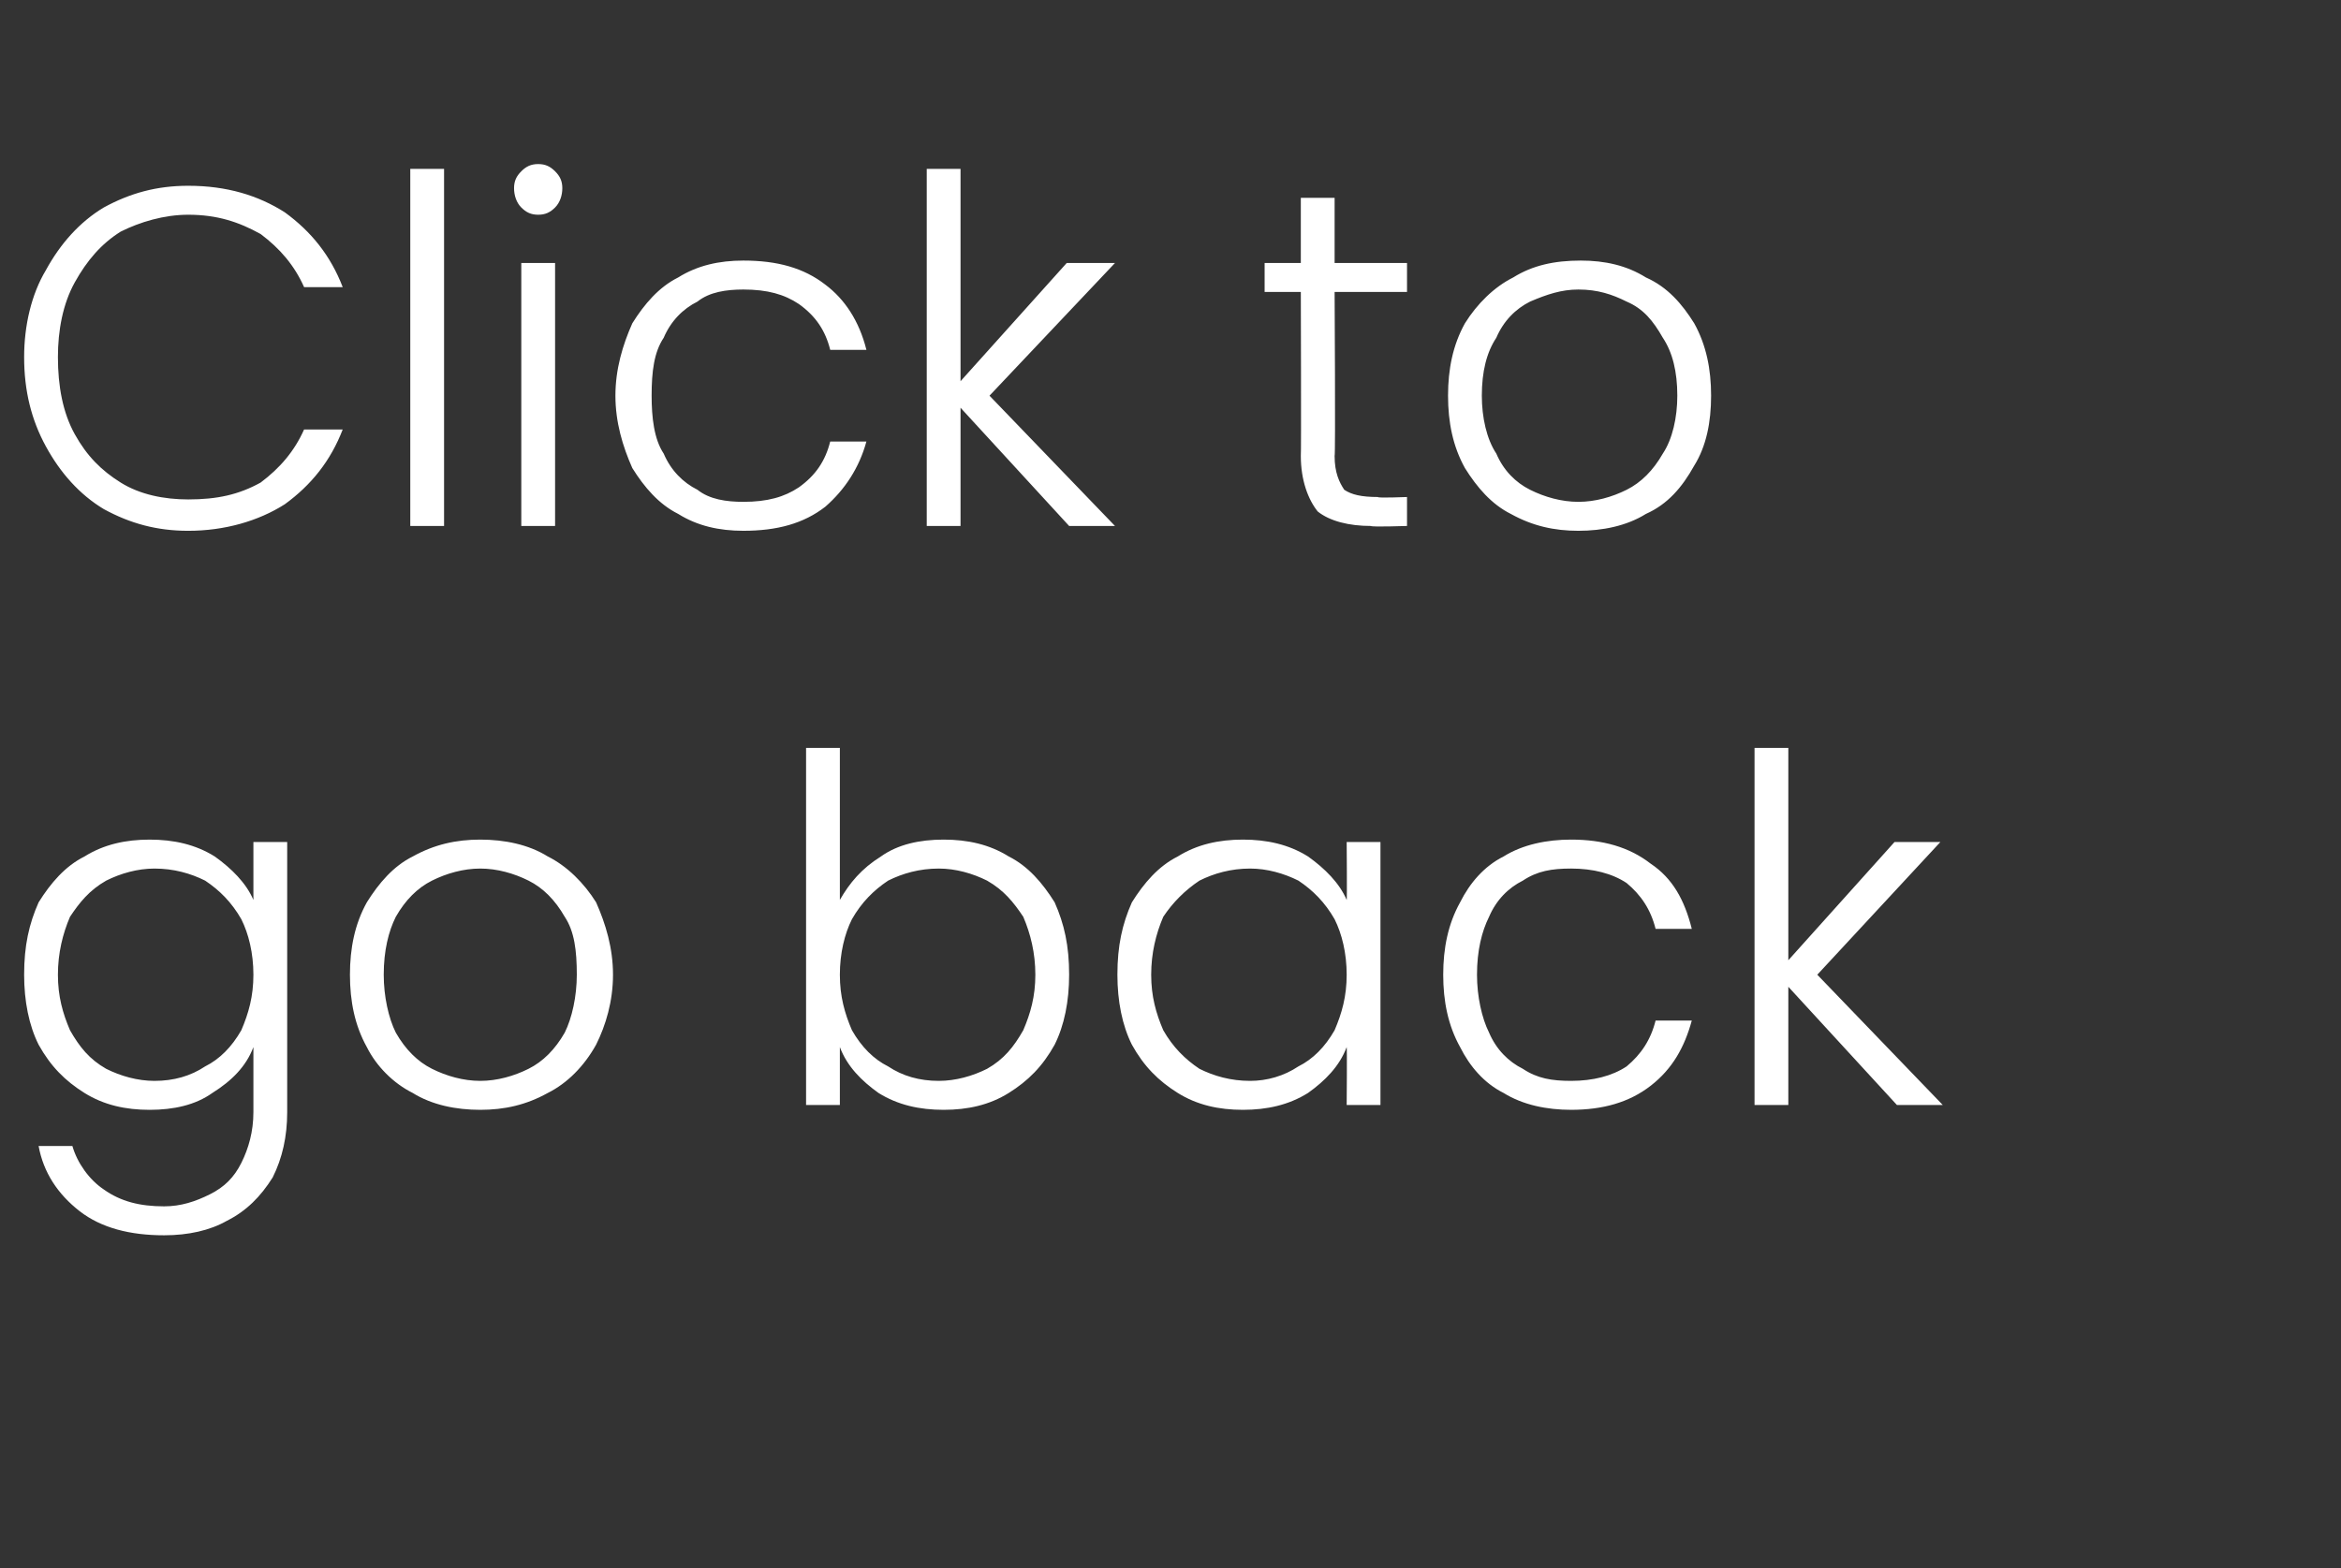
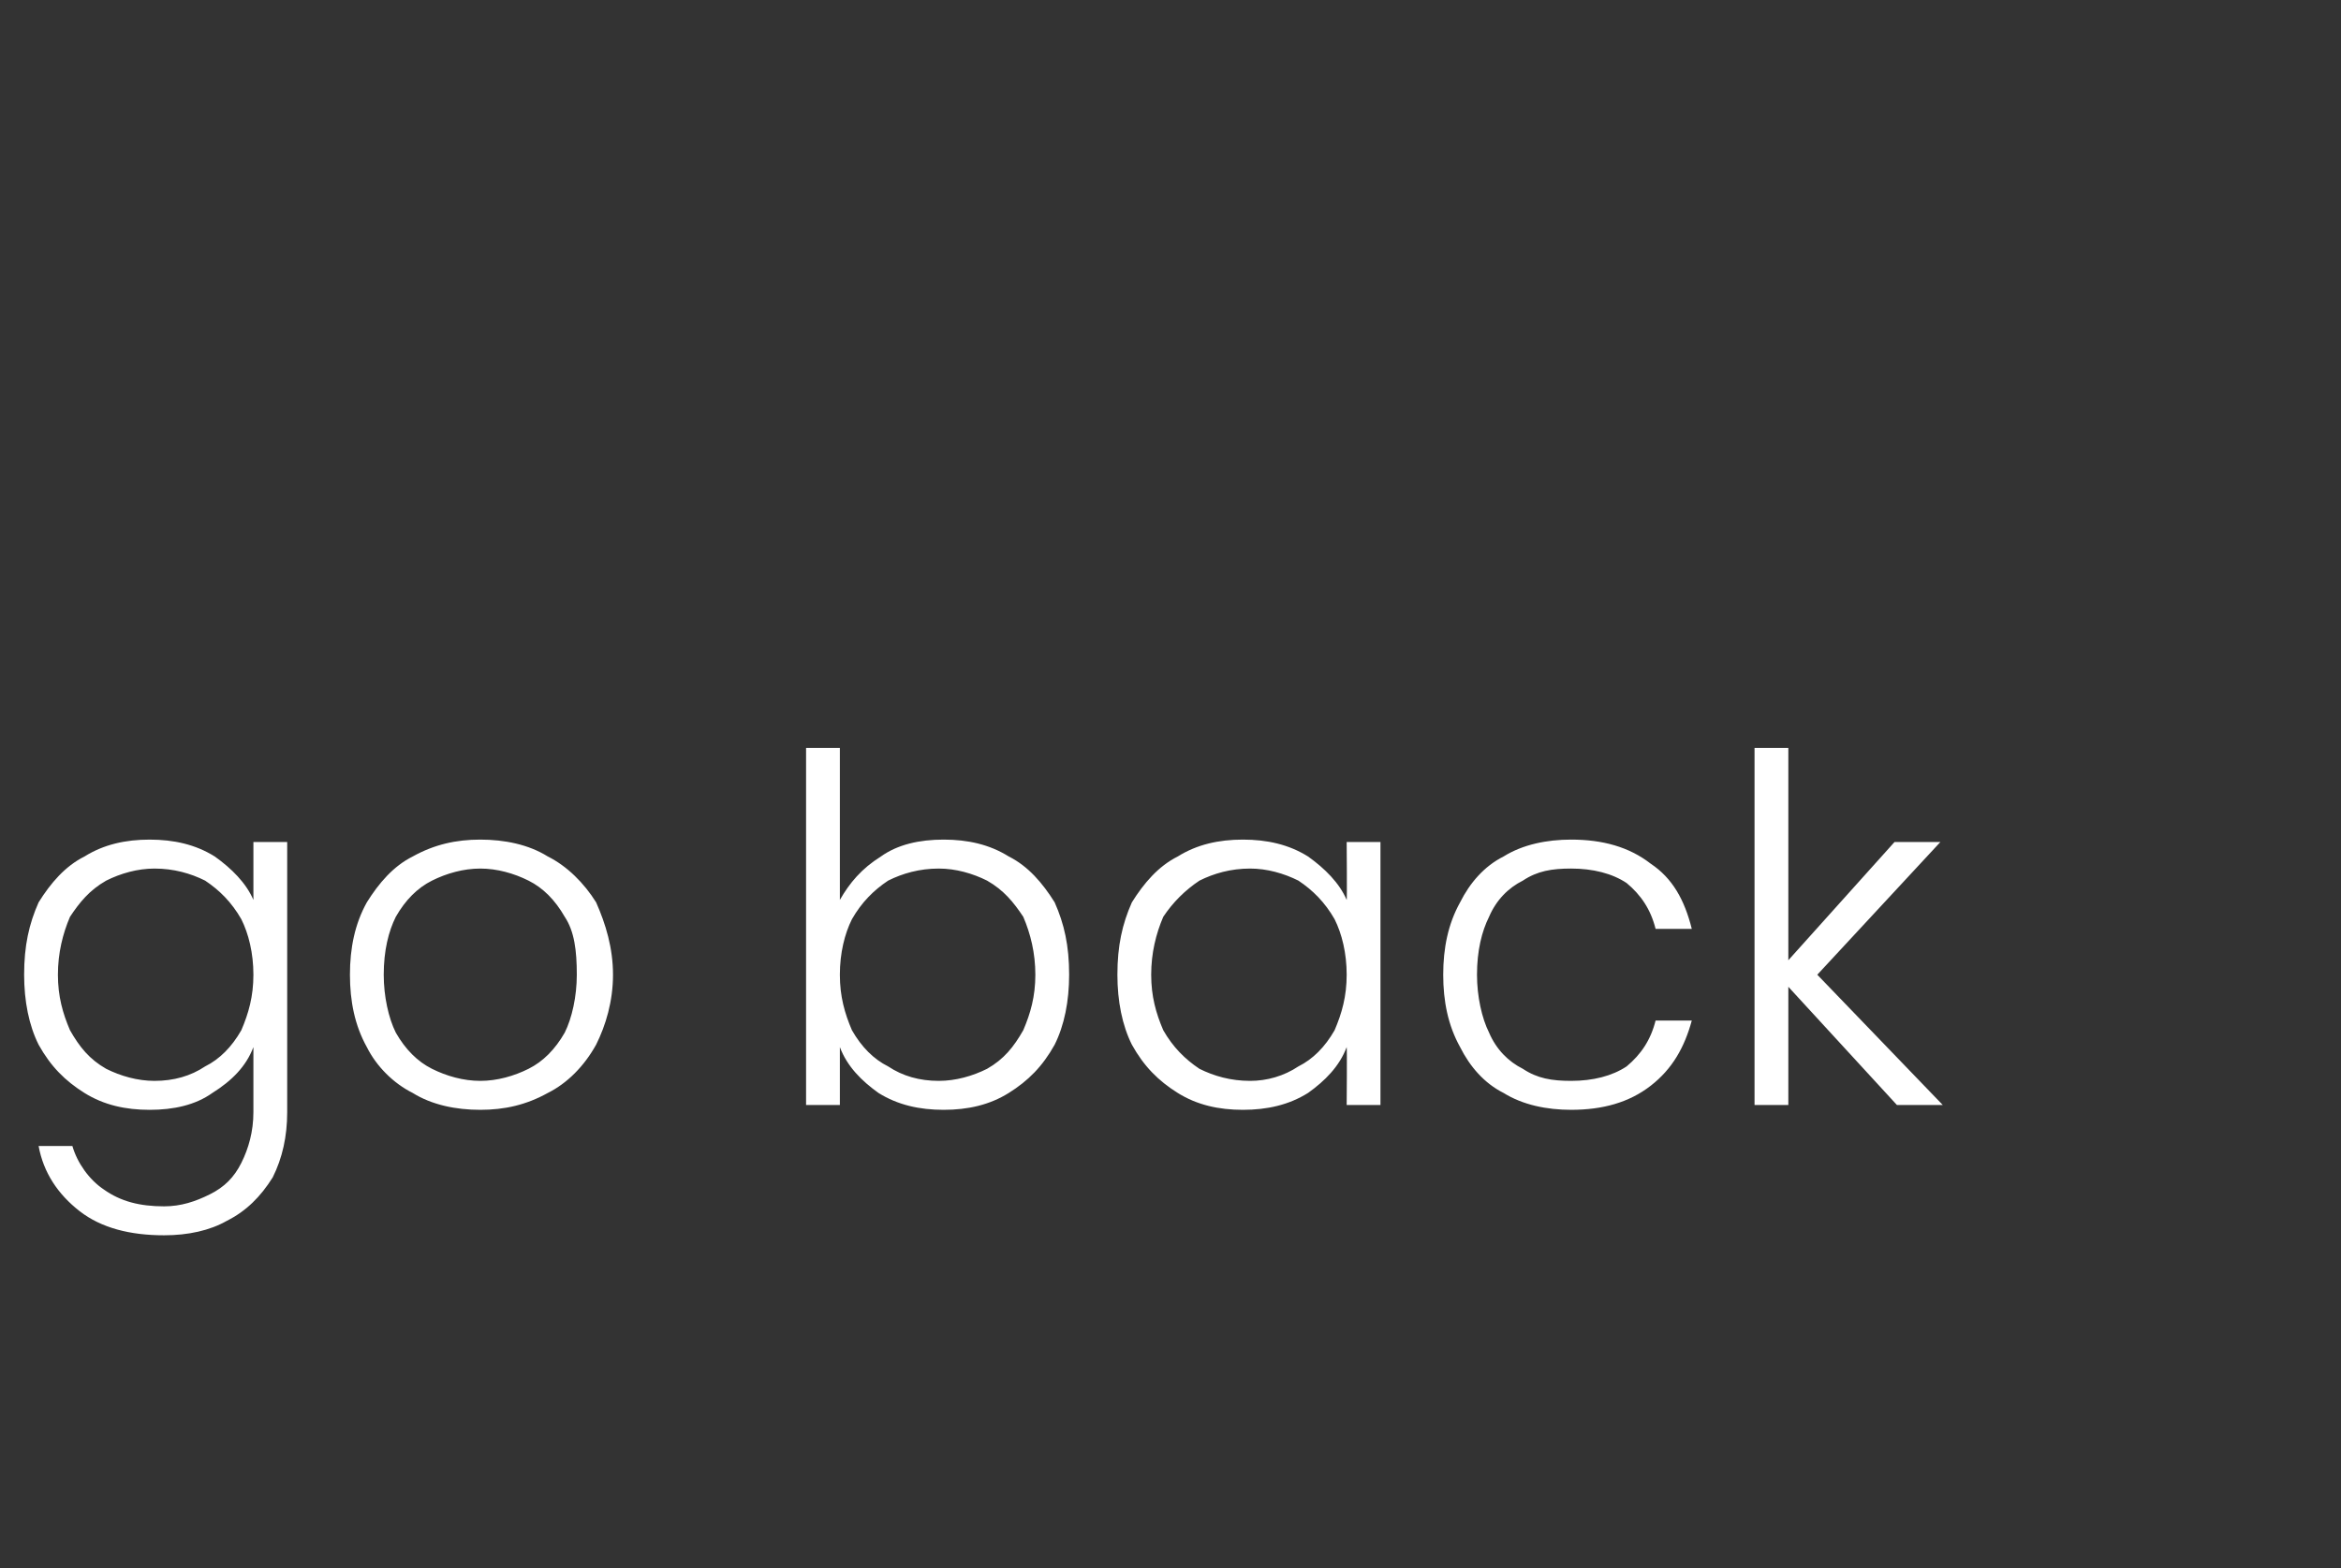
<svg xmlns="http://www.w3.org/2000/svg" version="1.1" width="97px" height="65px" viewBox="0 -1 97 65" style="top:-1px">
  <rect x="0" y="-1" width="97" height="65" fill="#333333" stroke="none" />
  <desc>Click to go back</desc>
  <defs />
  <g id="Polygon46811">
-     <path d="m6.2 33.8c1 0 1.9.2 2.7.7c.7.5 1.3 1.1 1.6 1.8c0 .01 0-2.4 0-2.4l1.4 0c0 0 0 11.23 0 11.2c0 1-.2 1.9-.6 2.7c-.5.8-1.1 1.4-1.9 1.8c-.7.4-1.6.6-2.6.6c-1.4 0-2.6-.3-3.5-1c-.9-.7-1.5-1.6-1.7-2.7c0 0 1.4 0 1.4 0c.2.7.7 1.4 1.3 1.8c.7.5 1.5.7 2.5.7c.7 0 1.3-.2 1.9-.5c.6-.3 1-.7 1.3-1.3c.3-.6.5-1.3.5-2.1c0 0 0-2.7 0-2.7c-.3.8-.9 1.4-1.7 1.9c-.7.5-1.6.7-2.6.7c-1 0-1.9-.2-2.7-.7c-.8-.5-1.4-1.1-1.9-2c-.4-.8-.6-1.8-.6-2.9c0-1.2.2-2.1.6-3c.5-.8 1.1-1.5 1.9-1.9c.8-.5 1.7-.7 2.7-.7c0 0 0 0 0 0zm4.3 5.6c0-.9-.2-1.7-.5-2.3c-.4-.7-.9-1.2-1.5-1.6c-.6-.3-1.3-.5-2.1-.5c-.7 0-1.4.2-2 .5c-.7.4-1.1.9-1.5 1.5c-.3.7-.5 1.5-.5 2.4c0 .9.2 1.6.5 2.3c.4.7.8 1.2 1.5 1.6c.6.3 1.3.5 2 .5c.8 0 1.5-.2 2.1-.6c.6-.3 1.1-.8 1.5-1.5c.3-.7.5-1.4.5-2.3c0 0 0 0 0 0zm9.4 5.6c-1 0-2-.2-2.8-.7c-.8-.4-1.5-1.1-1.9-1.9c-.5-.9-.7-1.9-.7-3c0-1.1.2-2.1.7-3c.5-.8 1.1-1.5 1.9-1.9c.9-.5 1.8-.7 2.8-.7c1 0 2 .2 2.8.7c.8.4 1.5 1.1 2 1.9c.4.9.7 1.9.7 3c0 1.1-.3 2.1-.7 2.9c-.5.9-1.2 1.6-2 2c-.9.5-1.8.7-2.8.7c0 0 0 0 0 0zm0-1.2c.7 0 1.4-.2 2-.5c.6-.3 1.1-.8 1.5-1.5c.3-.6.5-1.5.5-2.4c0-1-.1-1.8-.5-2.4c-.4-.7-.9-1.2-1.5-1.5c-.6-.3-1.3-.5-2-.5c-.7 0-1.4.2-2 .5c-.6.3-1.1.8-1.5 1.5c-.3.6-.5 1.4-.5 2.4c0 .9.2 1.8.5 2.4c.4.7.9 1.2 1.5 1.5c.6.3 1.3.5 2 .5c0 0 0 0 0 0zm14.9-7.5c.4-.7.9-1.3 1.7-1.8c.7-.5 1.6-.7 2.6-.7c1 0 1.9.2 2.7.7c.8.4 1.4 1.1 1.9 1.9c.4.9.6 1.8.6 3c0 1.1-.2 2.1-.6 2.9c-.5.9-1.1 1.5-1.9 2c-.8.5-1.7.7-2.7.7c-1 0-1.9-.2-2.7-.7c-.7-.5-1.3-1.1-1.6-1.9c0 .05 0 2.4 0 2.4l-1.4 0l0-14.8l1.4 0l0 6.3c0 0 0 .05 0 0zm8.1 3.1c0-.9-.2-1.7-.5-2.4c-.4-.6-.8-1.1-1.5-1.5c-.6-.3-1.3-.5-2-.5c-.8 0-1.5.2-2.1.5c-.6.4-1.1.9-1.5 1.6c-.3.6-.5 1.4-.5 2.3c0 .9.2 1.6.5 2.3c.4.7.9 1.2 1.5 1.5c.6.4 1.3.6 2.1.6c.7 0 1.4-.2 2-.5c.7-.4 1.1-.9 1.5-1.6c.3-.7.5-1.4.5-2.3c0 0 0 0 0 0zm3.4 0c0-1.2.2-2.1.6-3c.5-.8 1.1-1.5 1.9-1.9c.8-.5 1.7-.7 2.7-.7c1 0 1.9.2 2.7.7c.7.5 1.3 1.1 1.6 1.8c.02.03 0-2.4 0-2.4l1.4 0l0 10.9l-1.4 0c0 0 .02-2.37 0-2.4c-.3.8-.9 1.4-1.6 1.9c-.8.5-1.7.7-2.7.7c-1 0-1.9-.2-2.7-.7c-.8-.5-1.4-1.1-1.9-2c-.4-.8-.6-1.8-.6-2.9c0 0 0 0 0 0zm9.5 0c0-.9-.2-1.7-.5-2.3c-.4-.7-.9-1.2-1.5-1.6c-.6-.3-1.3-.5-2-.5c-.8 0-1.5.2-2.1.5c-.6.4-1.1.9-1.5 1.5c-.3.7-.5 1.5-.5 2.4c0 .9.2 1.6.5 2.3c.4.7.9 1.2 1.5 1.6c.6.3 1.3.5 2.1.5c.7 0 1.4-.2 2-.6c.6-.3 1.1-.8 1.5-1.5c.3-.7.5-1.4.5-2.3c0 0 0 0 0 0zm4 0c0-1.1.2-2.1.7-3c.4-.8 1-1.5 1.8-1.9c.8-.5 1.8-.7 2.8-.7c1.3 0 2.4.3 3.3 1c.9.6 1.4 1.5 1.7 2.7c0 0-1.5 0-1.5 0c-.2-.8-.6-1.4-1.2-1.9c-.6-.4-1.4-.6-2.3-.6c-.8 0-1.4.1-2 .5c-.6.3-1.1.8-1.4 1.5c-.3.6-.5 1.4-.5 2.4c0 .9.2 1.8.5 2.4c.3.7.8 1.2 1.4 1.5c.6.4 1.2.5 2 .5c.9 0 1.7-.2 2.3-.6c.6-.5 1-1.1 1.2-1.9c0 0 1.5 0 1.5 0c-.3 1.1-.8 2-1.7 2.7c-.9.7-2 1-3.3 1c-1 0-2-.2-2.8-.7c-.8-.4-1.4-1.1-1.8-1.9c-.5-.9-.7-1.9-.7-3c0 0 0 0 0 0zm18.8 5.4l-4.5-4.9l0 4.9l-1.4 0l0-14.8l1.4 0l0 8.8l4.4-4.9l1.9 0l-5.1 5.5l5.2 5.4l-1.9 0z" stroke="none" fill="#fff" />
+     <path d="m6.2 33.8c1 0 1.9.2 2.7.7c.7.5 1.3 1.1 1.6 1.8c0 .01 0-2.4 0-2.4l1.4 0c0 0 0 11.23 0 11.2c0 1-.2 1.9-.6 2.7c-.5.8-1.1 1.4-1.9 1.8c-.7.4-1.6.6-2.6.6c-1.4 0-2.6-.3-3.5-1c-.9-.7-1.5-1.6-1.7-2.7c0 0 1.4 0 1.4 0c.2.7.7 1.4 1.3 1.8c.7.5 1.5.7 2.5.7c.7 0 1.3-.2 1.9-.5c.6-.3 1-.7 1.3-1.3c.3-.6.5-1.3.5-2.1c0 0 0-2.7 0-2.7c-.3.8-.9 1.4-1.7 1.9c-.7.5-1.6.7-2.6.7c-1 0-1.9-.2-2.7-.7c-.8-.5-1.4-1.1-1.9-2c-.4-.8-.6-1.8-.6-2.9c0-1.2.2-2.1.6-3c.5-.8 1.1-1.5 1.9-1.9c.8-.5 1.7-.7 2.7-.7c0 0 0 0 0 0zm4.3 5.6c0-.9-.2-1.7-.5-2.3c-.4-.7-.9-1.2-1.5-1.6c-.6-.3-1.3-.5-2.1-.5c-.7 0-1.4.2-2 .5c-.7.4-1.1.9-1.5 1.5c-.3.7-.5 1.5-.5 2.4c0 .9.2 1.6.5 2.3c.4.7.8 1.2 1.5 1.6c.6.3 1.3.5 2 .5c.8 0 1.5-.2 2.1-.6c.6-.3 1.1-.8 1.5-1.5c.3-.7.5-1.4.5-2.3c0 0 0 0 0 0zm9.4 5.6c-1 0-2-.2-2.8-.7c-.8-.4-1.5-1.1-1.9-1.9c-.5-.9-.7-1.9-.7-3c0-1.1.2-2.1.7-3c.5-.8 1.1-1.5 1.9-1.9c.9-.5 1.8-.7 2.8-.7c1 0 2 .2 2.8.7c.8.4 1.5 1.1 2 1.9c.4.9.7 1.9.7 3c0 1.1-.3 2.1-.7 2.9c-.5.9-1.2 1.6-2 2c-.9.5-1.8.7-2.8.7c0 0 0 0 0 0zm0-1.2c.7 0 1.4-.2 2-.5c.6-.3 1.1-.8 1.5-1.5c.3-.6.5-1.5.5-2.4c0-1-.1-1.8-.5-2.4c-.4-.7-.9-1.2-1.5-1.5c-.6-.3-1.3-.5-2-.5c-.7 0-1.4.2-2 .5c-.6.3-1.1.8-1.5 1.5c-.3.6-.5 1.4-.5 2.4c0 .9.2 1.8.5 2.4c.4.7.9 1.2 1.5 1.5c.6.3 1.3.5 2 .5c0 0 0 0 0 0zm14.9-7.5c.4-.7.9-1.3 1.7-1.8c.7-.5 1.6-.7 2.6-.7c1 0 1.9.2 2.7.7c.8.4 1.4 1.1 1.9 1.9c.4.9.6 1.8.6 3c0 1.1-.2 2.1-.6 2.9c-.5.9-1.1 1.5-1.9 2c-.8.5-1.7.7-2.7.7c-1 0-1.9-.2-2.7-.7c-.7-.5-1.3-1.1-1.6-1.9c0 .05 0 2.4 0 2.4l-1.4 0l0-14.8l1.4 0c0 0 0 .05 0 0zm8.1 3.1c0-.9-.2-1.7-.5-2.4c-.4-.6-.8-1.1-1.5-1.5c-.6-.3-1.3-.5-2-.5c-.8 0-1.5.2-2.1.5c-.6.4-1.1.9-1.5 1.6c-.3.6-.5 1.4-.5 2.3c0 .9.2 1.6.5 2.3c.4.7.9 1.2 1.5 1.5c.6.4 1.3.6 2.1.6c.7 0 1.4-.2 2-.5c.7-.4 1.1-.9 1.5-1.6c.3-.7.5-1.4.5-2.3c0 0 0 0 0 0zm3.4 0c0-1.2.2-2.1.6-3c.5-.8 1.1-1.5 1.9-1.9c.8-.5 1.7-.7 2.7-.7c1 0 1.9.2 2.7.7c.7.5 1.3 1.1 1.6 1.8c.02.03 0-2.4 0-2.4l1.4 0l0 10.9l-1.4 0c0 0 .02-2.37 0-2.4c-.3.8-.9 1.4-1.6 1.9c-.8.5-1.7.7-2.7.7c-1 0-1.9-.2-2.7-.7c-.8-.5-1.4-1.1-1.9-2c-.4-.8-.6-1.8-.6-2.9c0 0 0 0 0 0zm9.5 0c0-.9-.2-1.7-.5-2.3c-.4-.7-.9-1.2-1.5-1.6c-.6-.3-1.3-.5-2-.5c-.8 0-1.5.2-2.1.5c-.6.4-1.1.9-1.5 1.5c-.3.7-.5 1.5-.5 2.4c0 .9.2 1.6.5 2.3c.4.7.9 1.2 1.5 1.6c.6.3 1.3.5 2.1.5c.7 0 1.4-.2 2-.6c.6-.3 1.1-.8 1.5-1.5c.3-.7.5-1.4.5-2.3c0 0 0 0 0 0zm4 0c0-1.1.2-2.1.7-3c.4-.8 1-1.5 1.8-1.9c.8-.5 1.8-.7 2.8-.7c1.3 0 2.4.3 3.3 1c.9.6 1.4 1.5 1.7 2.7c0 0-1.5 0-1.5 0c-.2-.8-.6-1.4-1.2-1.9c-.6-.4-1.4-.6-2.3-.6c-.8 0-1.4.1-2 .5c-.6.3-1.1.8-1.4 1.5c-.3.6-.5 1.4-.5 2.4c0 .9.2 1.8.5 2.4c.3.7.8 1.2 1.4 1.5c.6.4 1.2.5 2 .5c.9 0 1.7-.2 2.3-.6c.6-.5 1-1.1 1.2-1.9c0 0 1.5 0 1.5 0c-.3 1.1-.8 2-1.7 2.7c-.9.7-2 1-3.3 1c-1 0-2-.2-2.8-.7c-.8-.4-1.4-1.1-1.8-1.9c-.5-.9-.7-1.9-.7-3c0 0 0 0 0 0zm18.8 5.4l-4.5-4.9l0 4.9l-1.4 0l0-14.8l1.4 0l0 8.8l4.4-4.9l1.9 0l-5.1 5.5l5.2 5.4l-1.9 0z" stroke="none" fill="#fff" />
  </g>
  <g id="Polygon46810">
-     <path d="m1 13.8c0-1.3.3-2.6.9-3.6c.6-1.1 1.4-2 2.4-2.6c1.1-.6 2.2-.9 3.5-.9c1.6 0 2.9.4 4 1.1c1.1.8 1.9 1.8 2.4 3.1c0 0-1.6 0-1.6 0c-.4-.9-1-1.6-1.8-2.2c-.9-.5-1.8-.8-3-.8c-1 0-2 .3-2.8.7c-.8.5-1.4 1.2-1.9 2.1c-.5.9-.7 2-.7 3.1c0 1.2.2 2.3.7 3.2c.5.9 1.1 1.5 1.9 2c.8.5 1.8.7 2.8.7c1.2 0 2.1-.2 3-.7c.8-.6 1.4-1.3 1.8-2.2c0 0 1.6 0 1.6 0c-.5 1.3-1.3 2.3-2.4 3.1c-1.1.7-2.5 1.1-4 1.1c-1.3 0-2.4-.3-3.5-.9c-1-.6-1.8-1.5-2.4-2.6c-.6-1.1-.9-2.3-.9-3.7c0 0 0 0 0 0zm17.4-7.8l0 14.8l-1.4 0l0-14.8l1.4 0zm3.9 1.9c-.3 0-.5-.1-.7-.3c-.2-.2-.3-.5-.3-.8c0-.3.1-.5.3-.7c.2-.2.4-.3.7-.3c.3 0 .5.1.7.3c.2.2.3.4.3.7c0 .3-.1.6-.3.8c-.2.2-.4.3-.7.3c0 0 0 0 0 0zm.7 2l0 10.9l-1.4 0l0-10.9l1.4 0zm2.5 5.5c0-1.1.3-2.1.7-3c.5-.8 1.1-1.5 1.9-1.9c.8-.5 1.7-.7 2.7-.7c1.4 0 2.5.3 3.4 1c.8.6 1.4 1.5 1.7 2.7c0 0-1.5 0-1.5 0c-.2-.8-.6-1.4-1.3-1.9c-.6-.4-1.3-.6-2.3-.6c-.7 0-1.4.1-1.9.5c-.6.3-1.1.8-1.4 1.5c-.4.6-.5 1.4-.5 2.4c0 .9.1 1.8.5 2.4c.3.7.8 1.2 1.4 1.5c.5.4 1.2.5 1.9.5c1 0 1.7-.2 2.3-.6c.7-.5 1.1-1.1 1.3-1.9c0 0 1.5 0 1.5 0c-.3 1.1-.9 2-1.7 2.7c-.9.7-2 1-3.4 1c-1 0-1.9-.2-2.7-.7c-.8-.4-1.4-1.1-1.9-1.9c-.4-.9-.7-1.9-.7-3c0 0 0 0 0 0zm18.8 5.4l-4.5-4.9l0 4.9l-1.4 0l0-14.8l1.4 0l0 8.8l4.4-4.9l2 0l-5.2 5.5l5.2 5.4l-1.9 0zm11-9.7c0 0 .04 6.79 0 6.8c0 .7.2 1.1.4 1.4c.3.2.7.3 1.4.3c-.04.05 1.2 0 1.2 0l0 1.2c0 0-1.46.05-1.5 0c-.9 0-1.7-.2-2.2-.6c-.4-.5-.7-1.3-.7-2.3c.02-.01 0-6.8 0-6.8l-1.5 0l0-1.2l1.5 0l0-2.7l1.4 0l0 2.7l3 0l0 1.2l-3 0zm10.1 9.9c-1 0-1.9-.2-2.8-.7c-.8-.4-1.4-1.1-1.9-1.9c-.5-.9-.7-1.9-.7-3c0-1.1.2-2.1.7-3c.5-.8 1.2-1.5 2-1.9c.8-.5 1.7-.7 2.8-.7c1 0 1.9.2 2.7.7c.9.4 1.5 1.1 2 1.9c.5.9.7 1.9.7 3c0 1.1-.2 2.1-.7 2.9c-.5.9-1.1 1.6-2 2c-.8.5-1.8.7-2.8.7c0 0 0 0 0 0zm0-1.2c.7 0 1.4-.2 2-.5c.6-.3 1.1-.8 1.5-1.5c.4-.6.6-1.5.6-2.4c0-1-.2-1.8-.6-2.4c-.4-.7-.8-1.2-1.5-1.5c-.6-.3-1.2-.5-2-.5c-.7 0-1.3.2-2 .5c-.6.3-1.1.8-1.4 1.5c-.4.6-.6 1.4-.6 2.4c0 .9.2 1.8.6 2.4c.3.7.8 1.2 1.4 1.5c.6.3 1.3.5 2 .5c0 0 0 0 0 0z" stroke="none" fill="#fff" />
-   </g>
+     </g>
</svg>